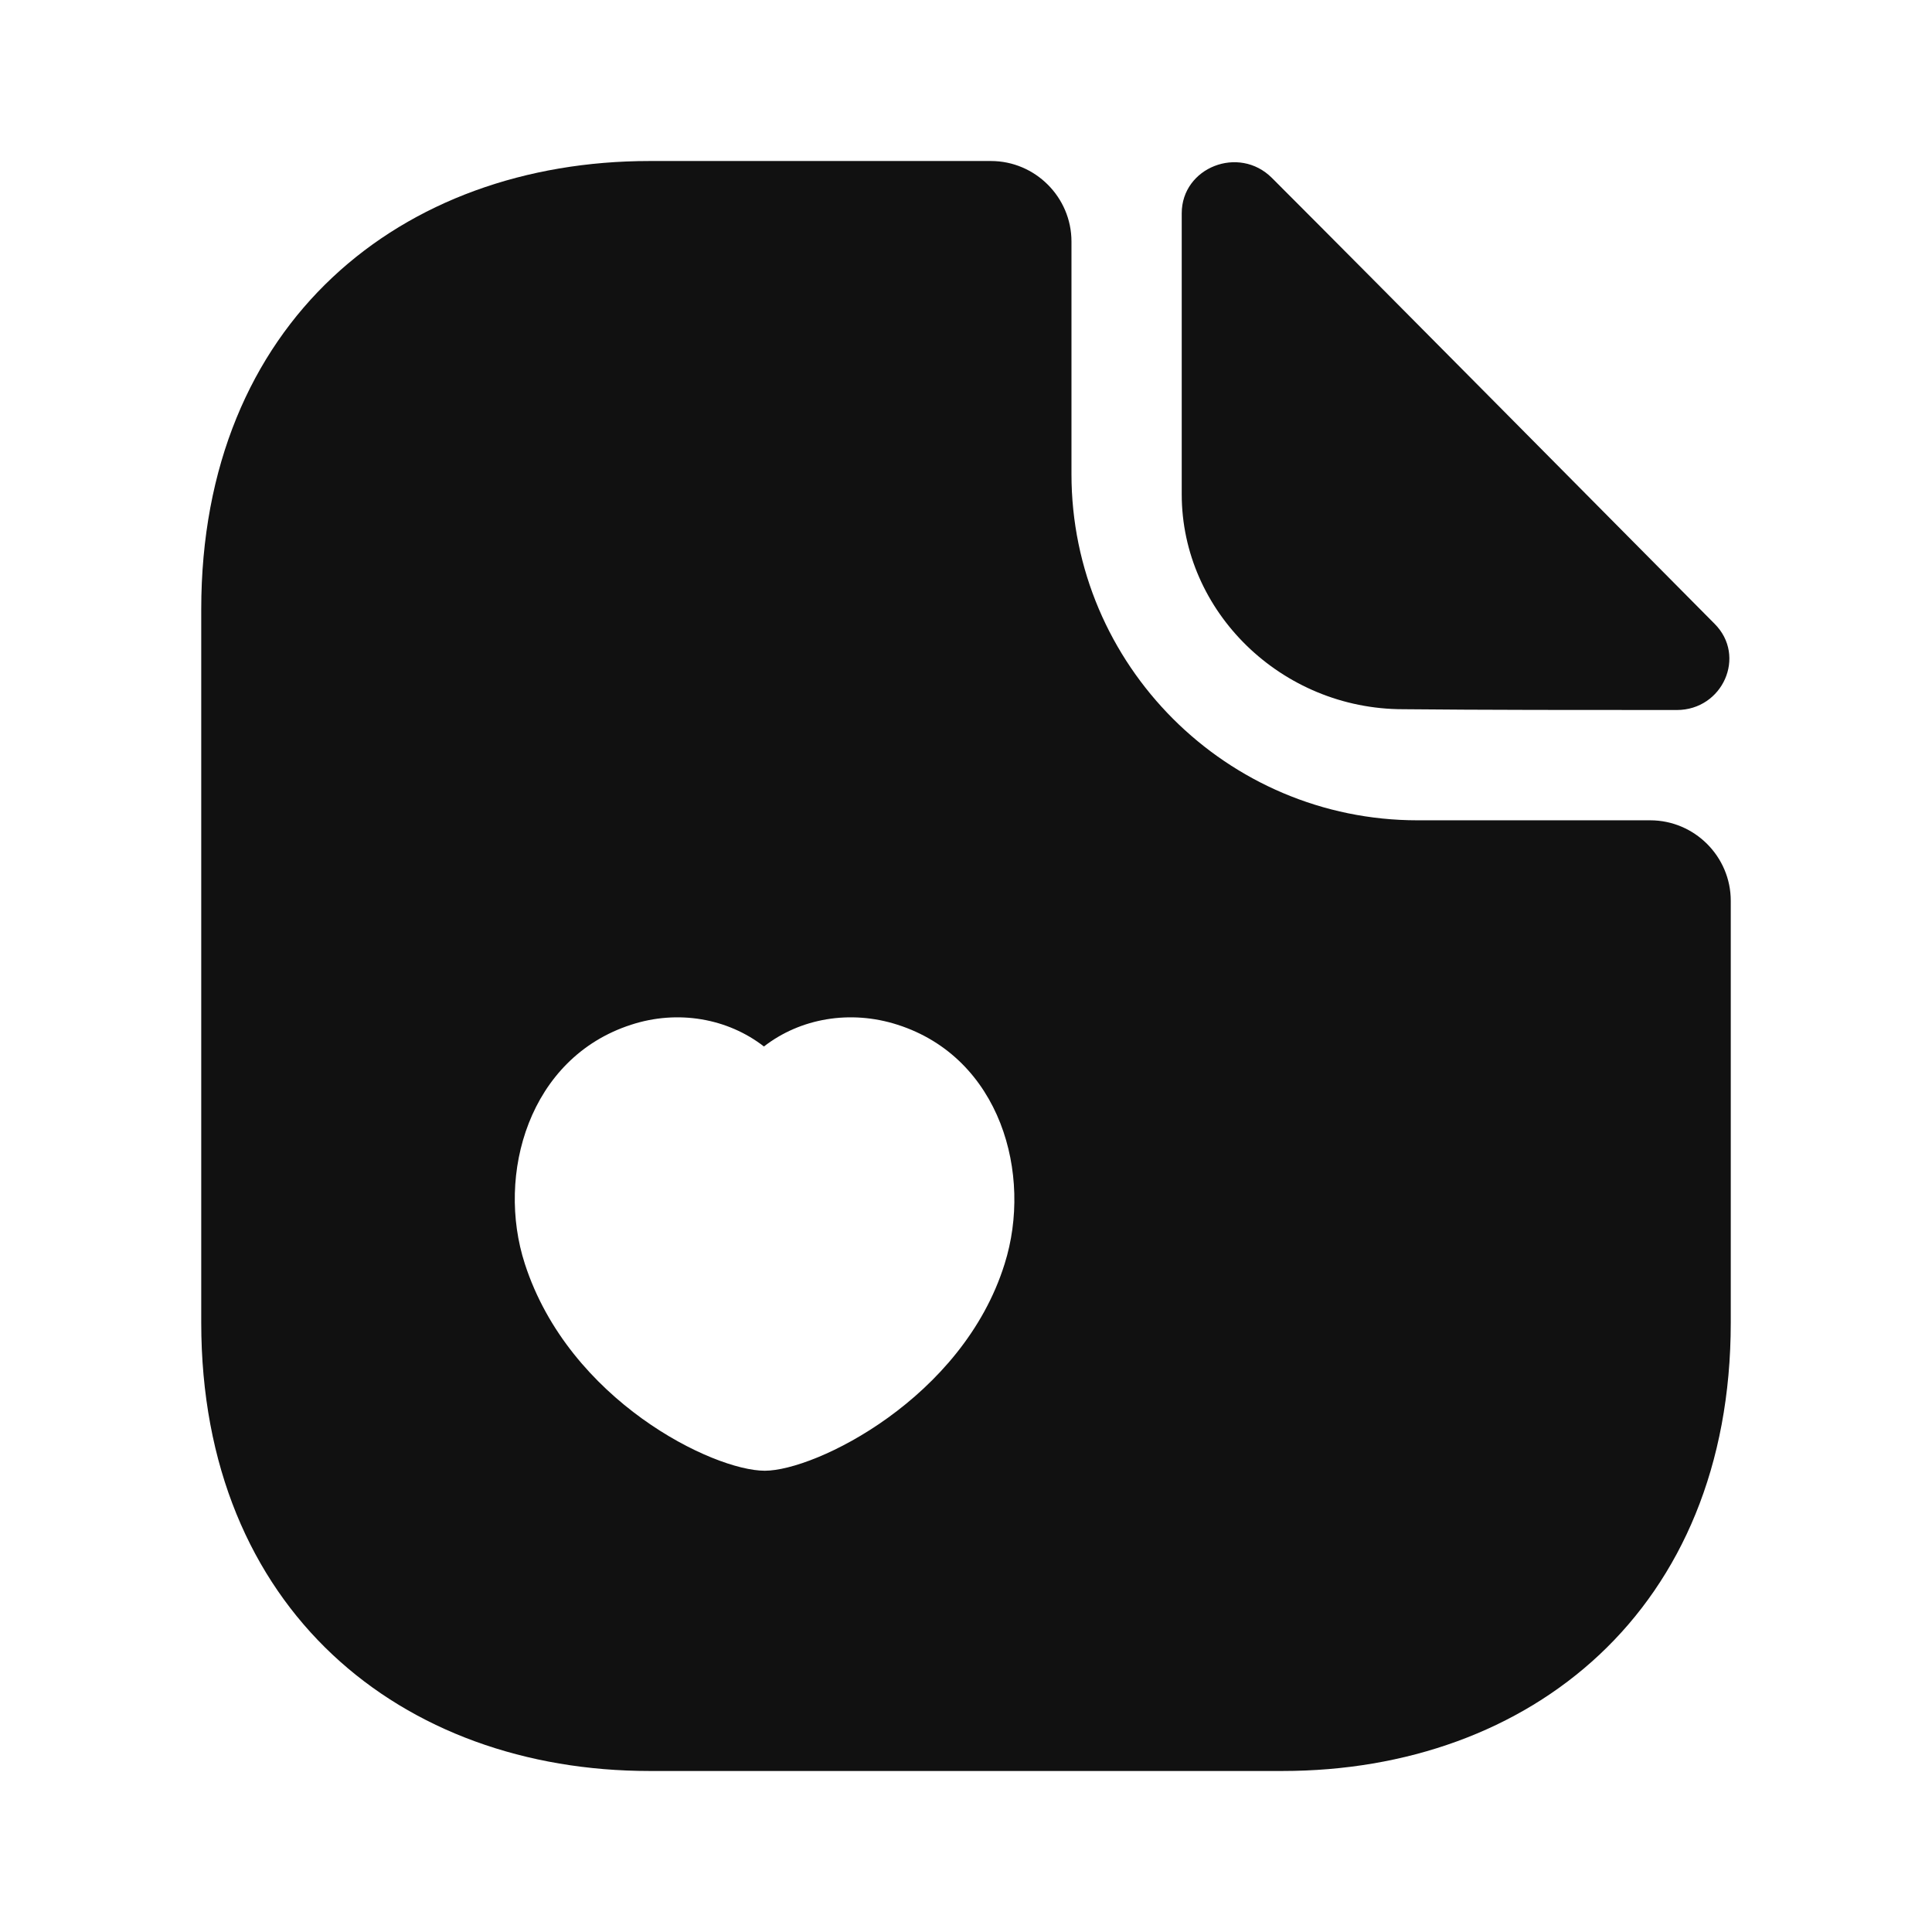
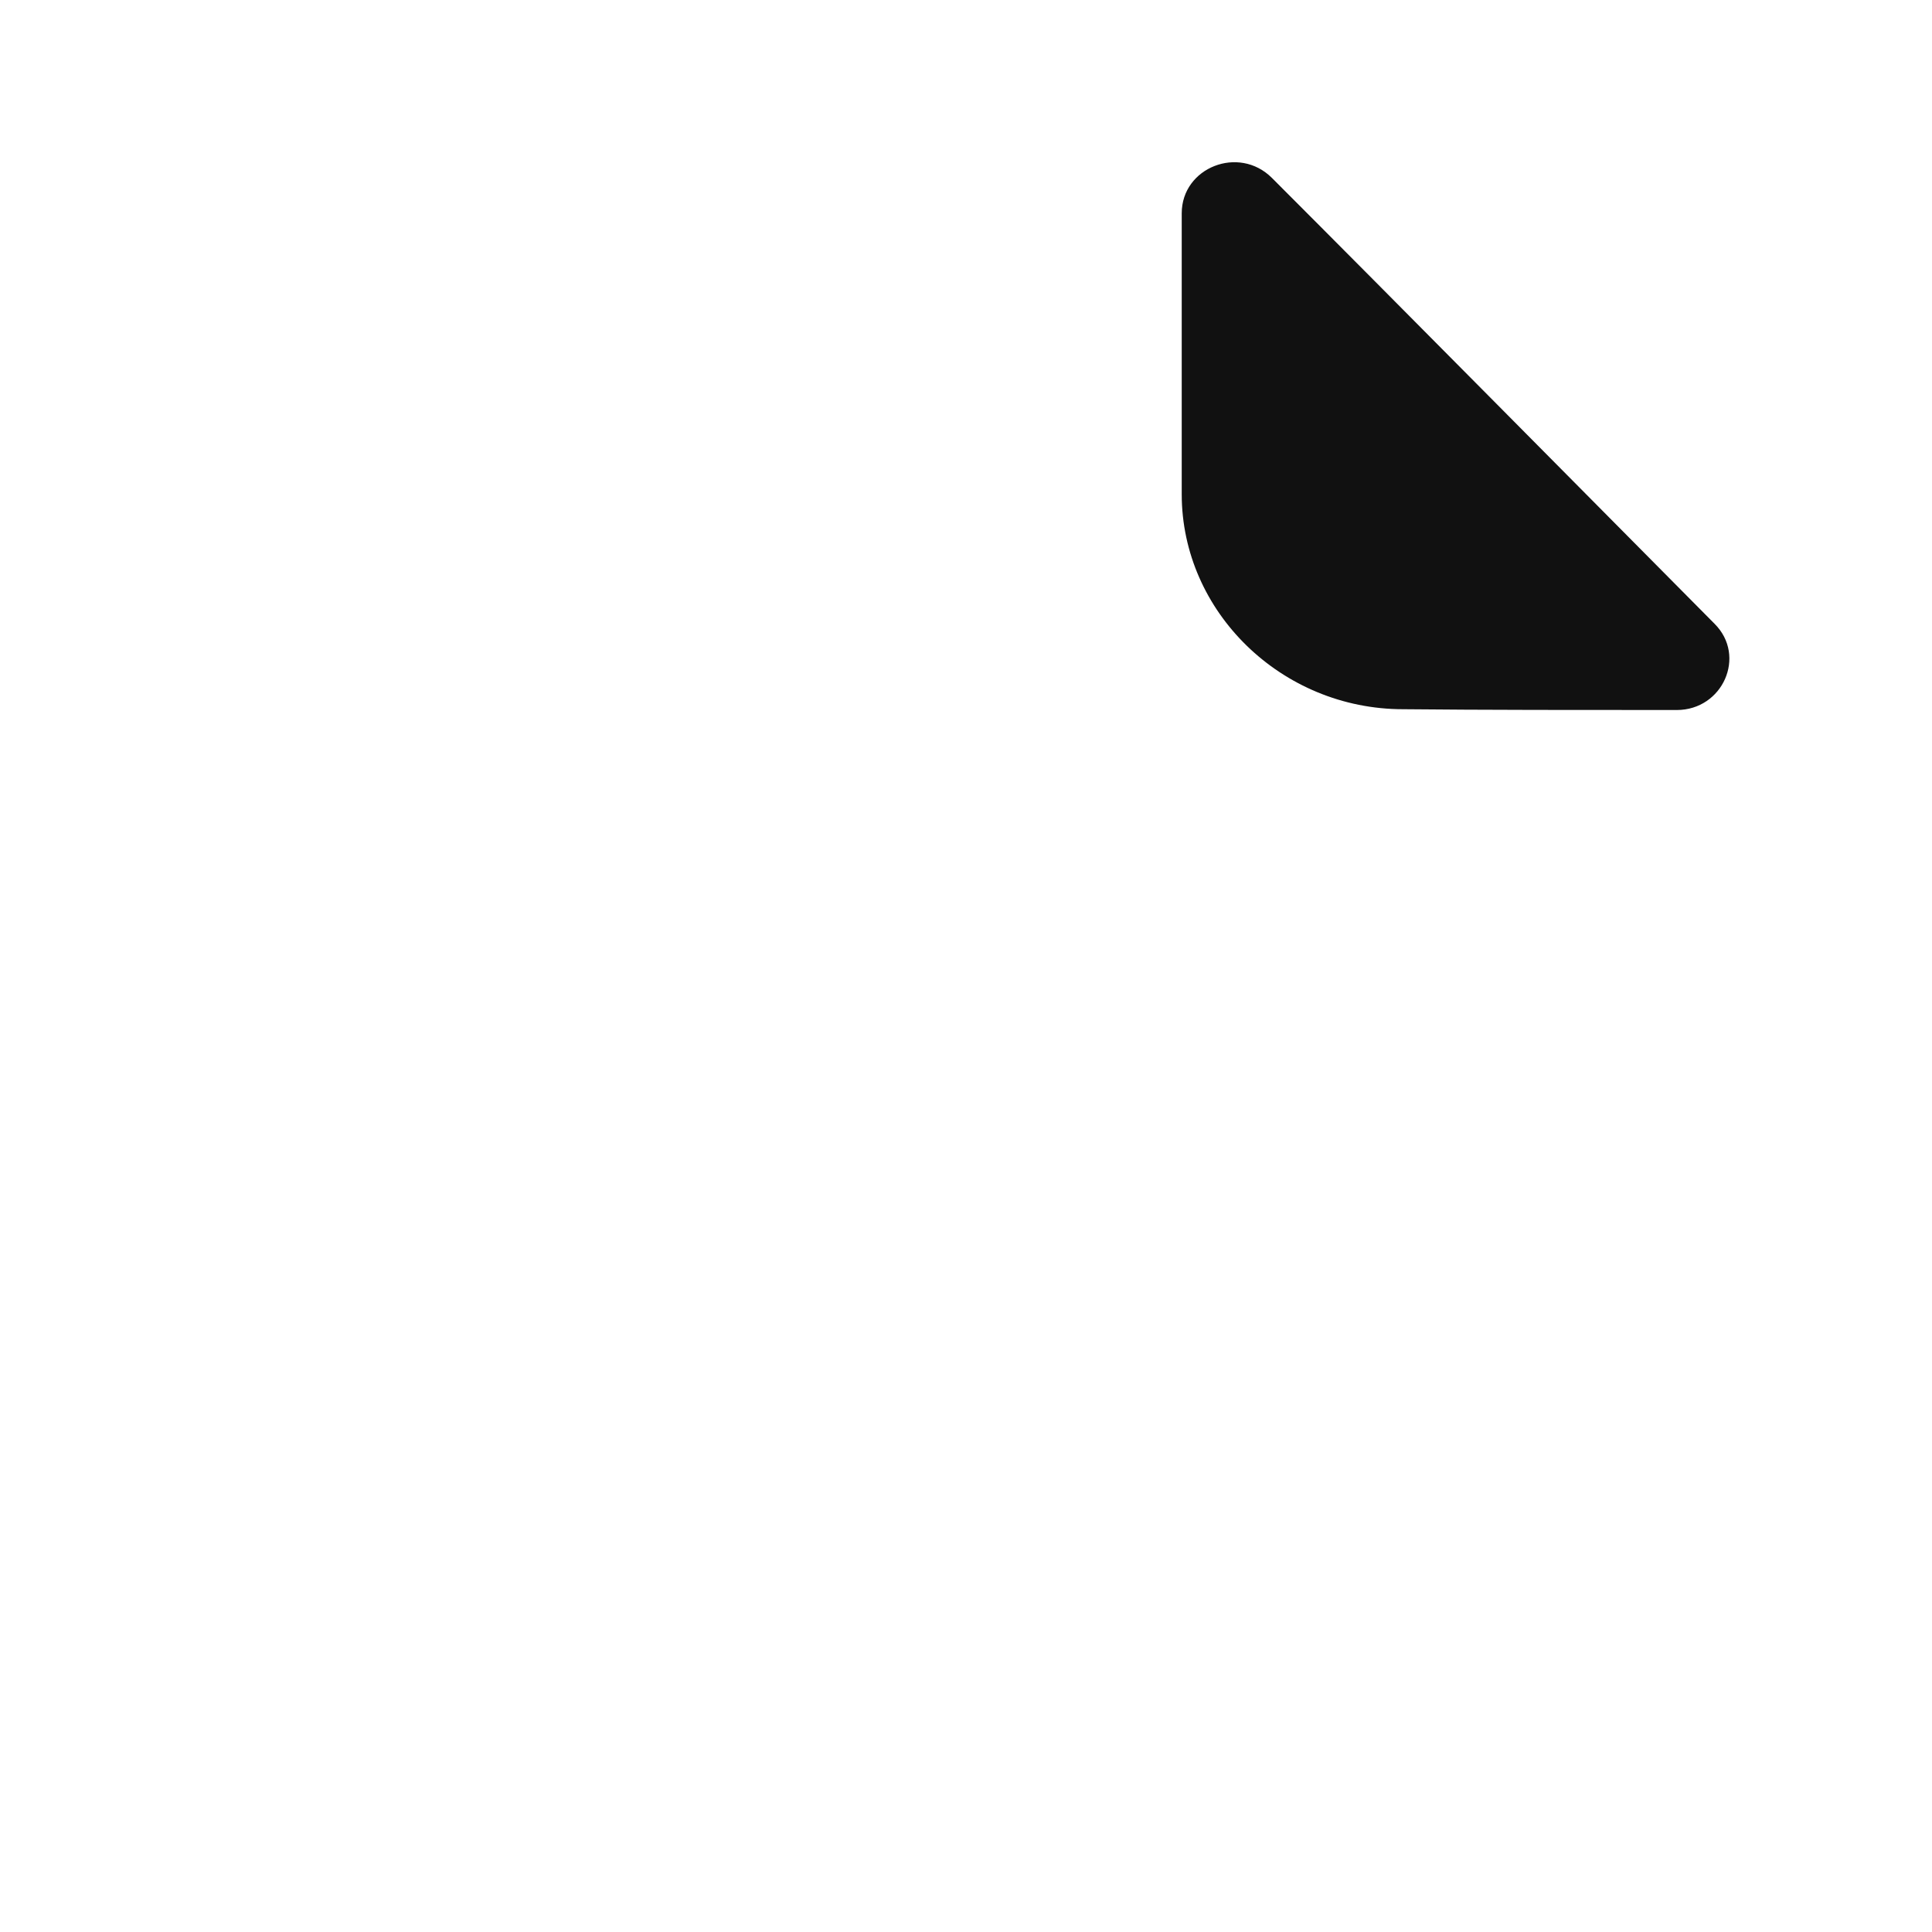
<svg xmlns="http://www.w3.org/2000/svg" width="44" height="44" viewBox="0 0 44 44" fill="none">
-   <path d="M37.583 18.682H32.285C27.94 18.682 24.402 15.143 24.402 10.798V5.5C24.402 4.492 23.577 3.667 22.568 3.667H14.795C9.148 3.667 4.583 7.333 4.583 13.878V30.122C4.583 36.667 9.148 40.333 14.795 40.333H29.205C34.852 40.333 39.417 36.667 39.417 30.122V20.515C39.417 19.507 38.592 18.682 37.583 18.682ZM22.88 28.783C21.927 31.845 18.572 33.495 17.417 33.495C16.243 33.495 12.962 31.9 11.953 28.783C11.293 26.748 12.045 24.09 14.373 23.338C15.437 22.99 16.573 23.192 17.398 23.833C18.223 23.192 19.36 22.99 20.442 23.338C22.788 24.09 23.522 26.748 22.88 28.783Z" fill="#111111" />
  <path d="M31.955 16.152C33.697 16.17 36.117 16.17 38.188 16.17C39.233 16.17 39.783 14.942 39.05 14.208C36.41 11.55 31.68 6.765 28.967 4.052C28.215 3.3 26.913 3.813 26.913 4.858V11.257C26.913 13.933 29.187 16.152 31.955 16.152Z" fill="#111111" />
</svg>